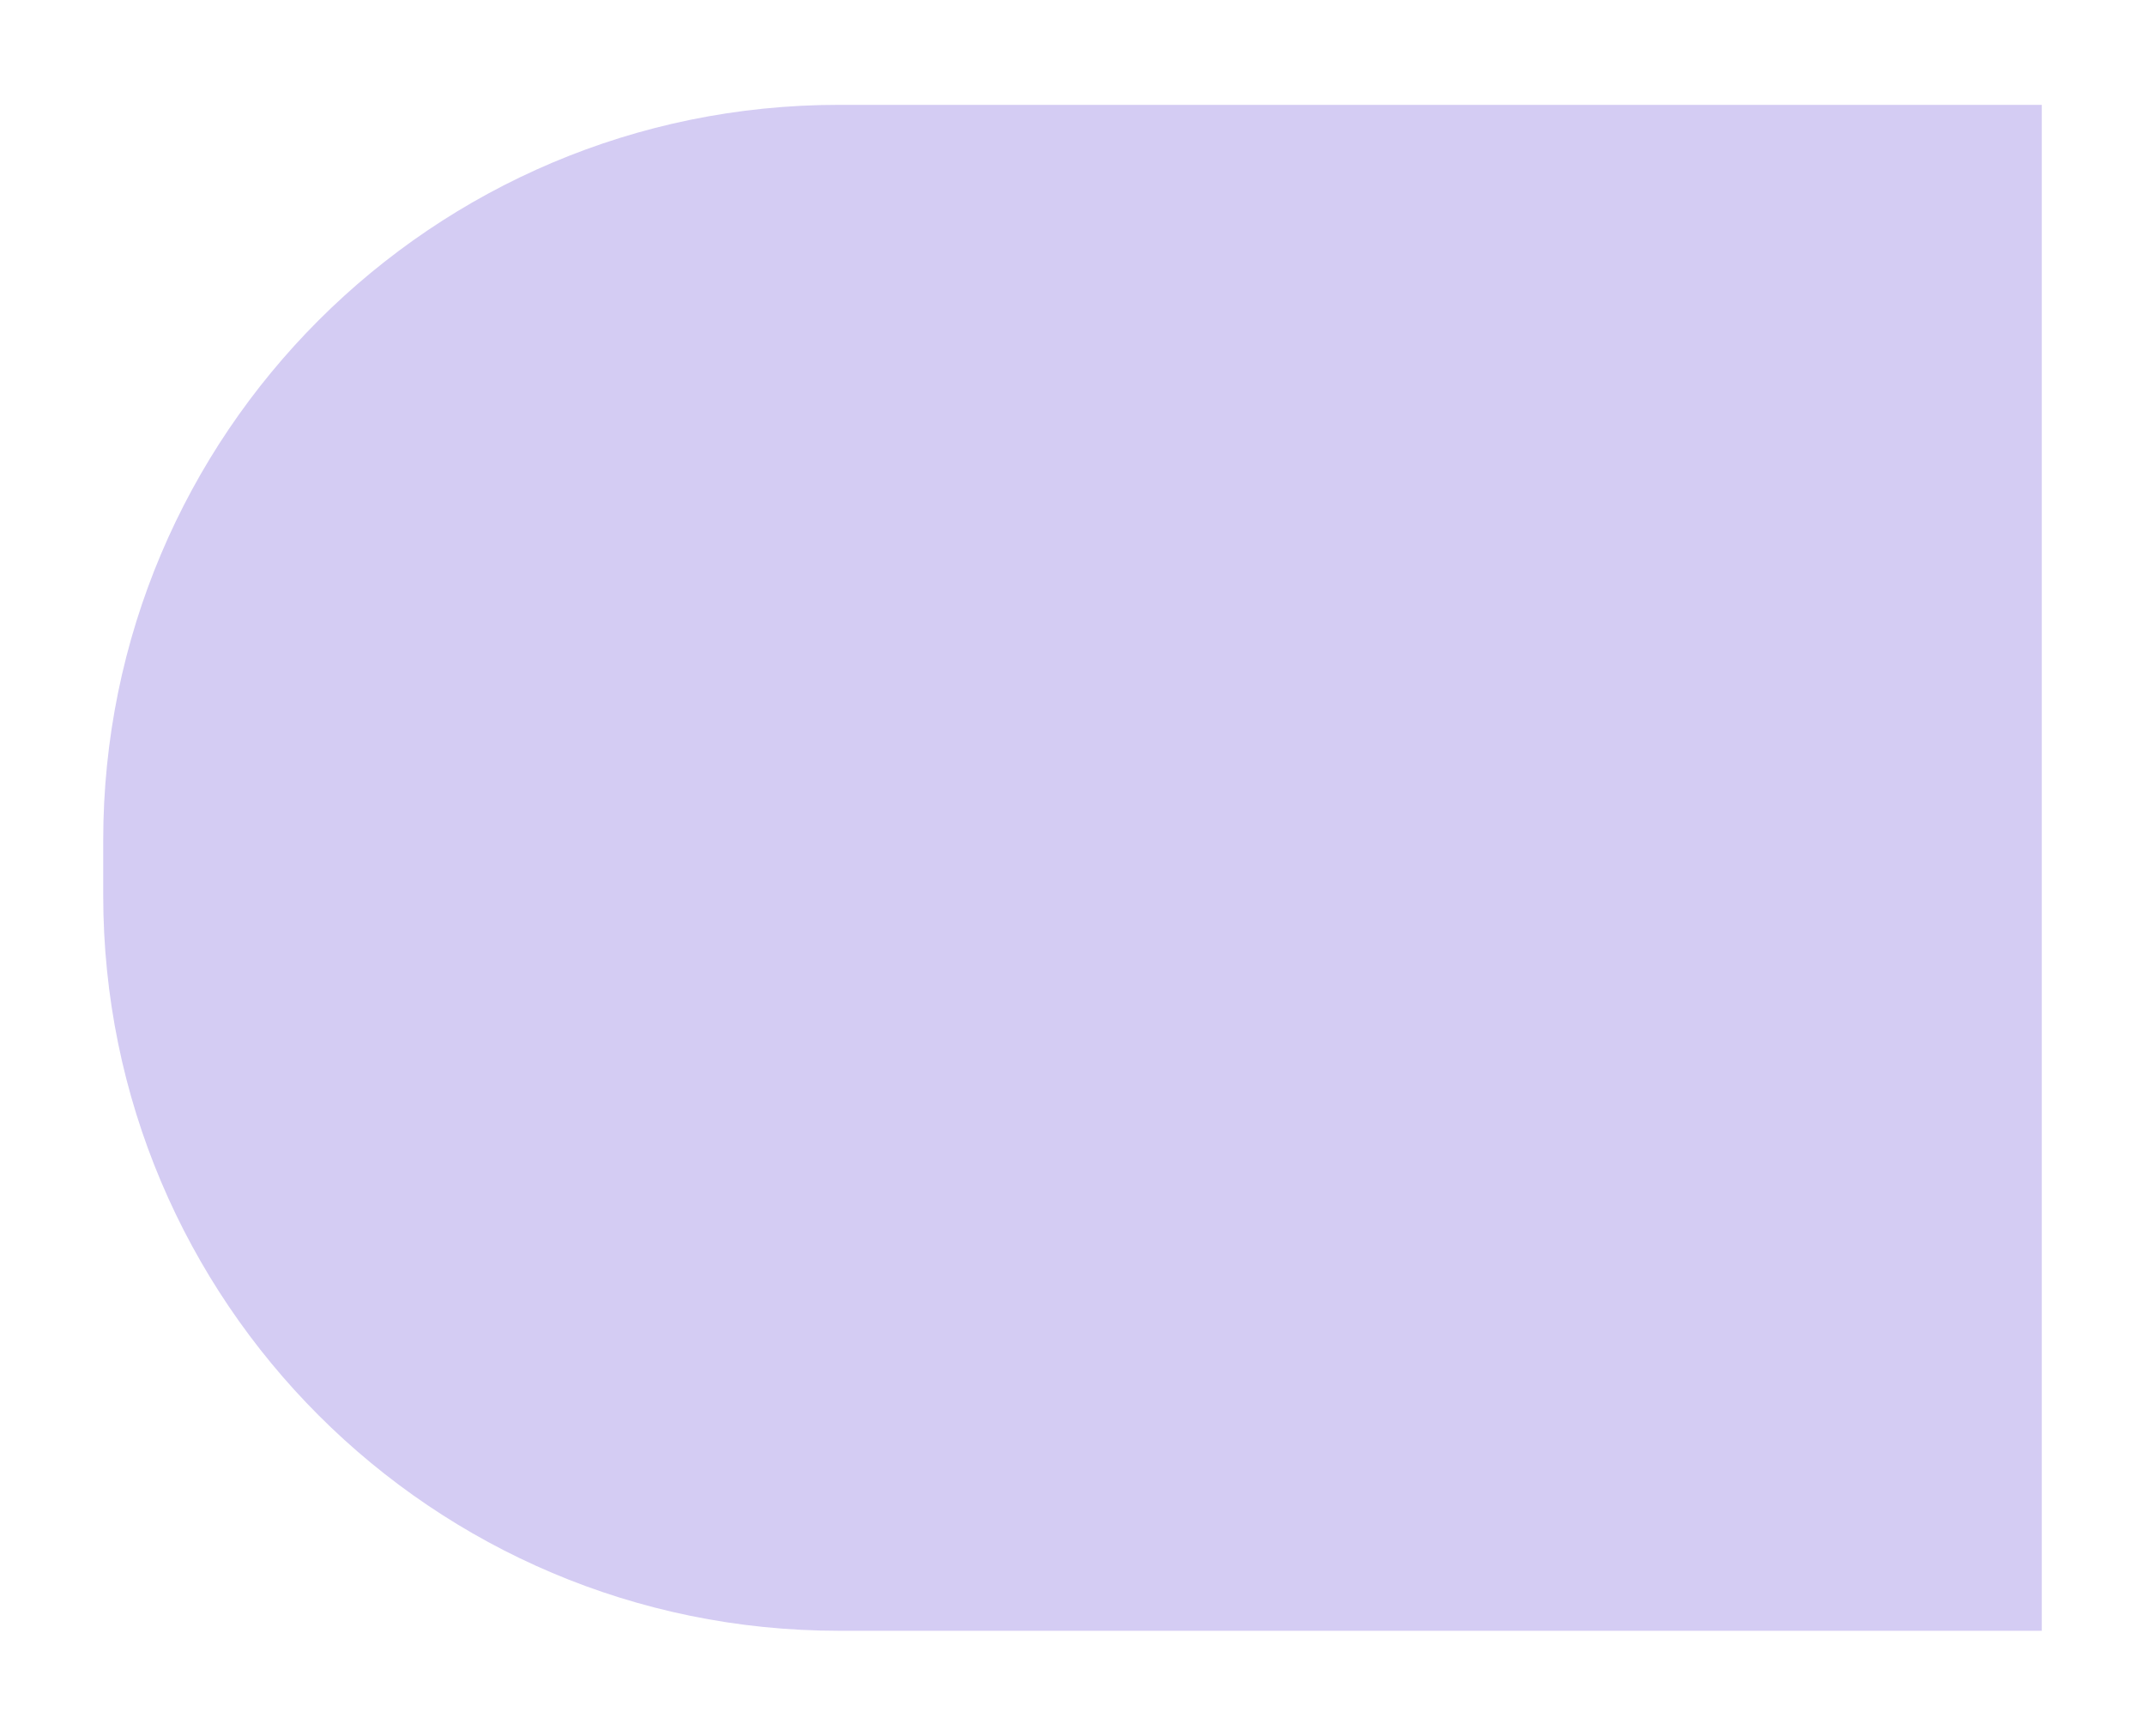
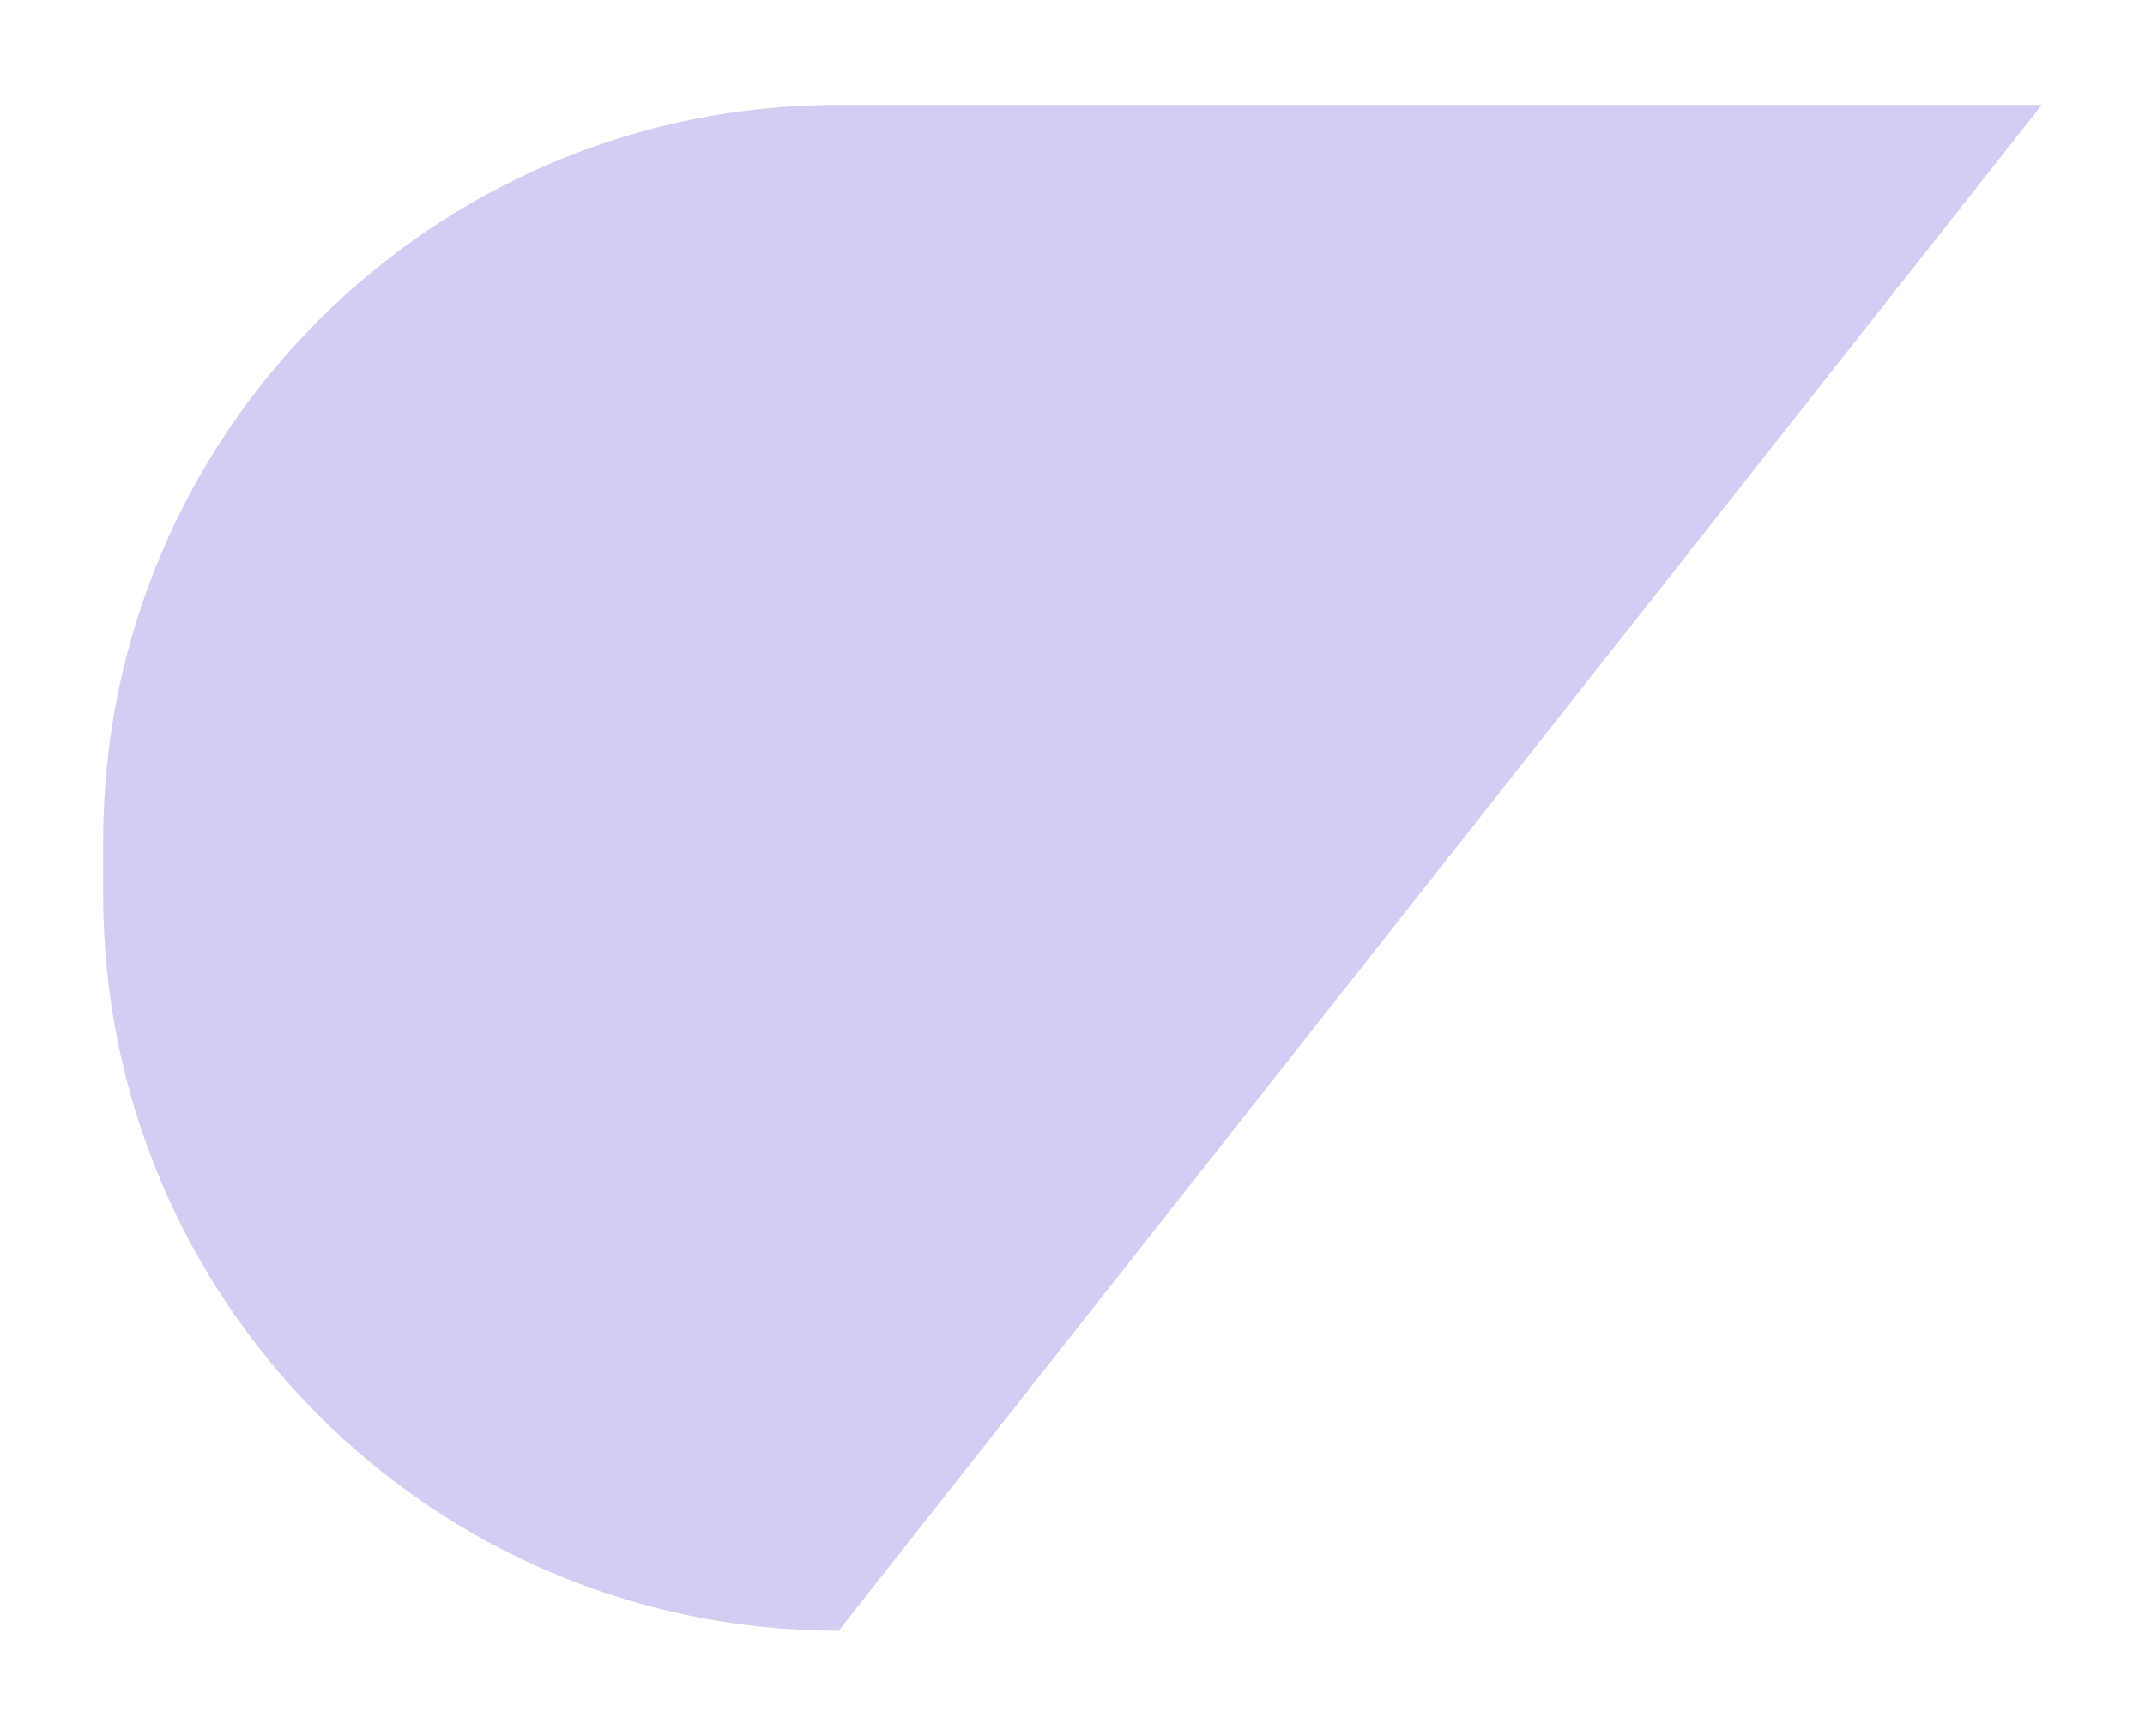
<svg xmlns="http://www.w3.org/2000/svg" width="665" height="538" viewBox="0 0 665 538" fill="none">
  <g filter="url(#filter0_f_387_10677)">
-     <path d="M260 505.5C134.079 505.5 32 403.421 32 277.5L32 260.5C32 134.579 134.079 32.5 260 32.5L633 32.5L633 505.5L260 505.5Z" fill="#D4CCF3" />
+     <path d="M260 505.5C134.079 505.5 32 403.421 32 277.5L32 260.5C32 134.579 134.079 32.5 260 32.5L633 32.5L260 505.5Z" fill="#D4CCF3" />
  </g>
  <defs>
    <filter id="filter0_f_387_10677" x="0" y="0.5" width="665" height="537" filterUnits="userSpaceOnUse" color-interpolation-filters="sRGB">
      <feFlood flood-opacity="0" result="BackgroundImageFix" />
      <feBlend mode="normal" in="SourceGraphic" in2="BackgroundImageFix" result="shape" />
      <feGaussianBlur stdDeviation="16" result="effect1_foregroundBlur_387_10677" />
    </filter>
  </defs>
</svg>